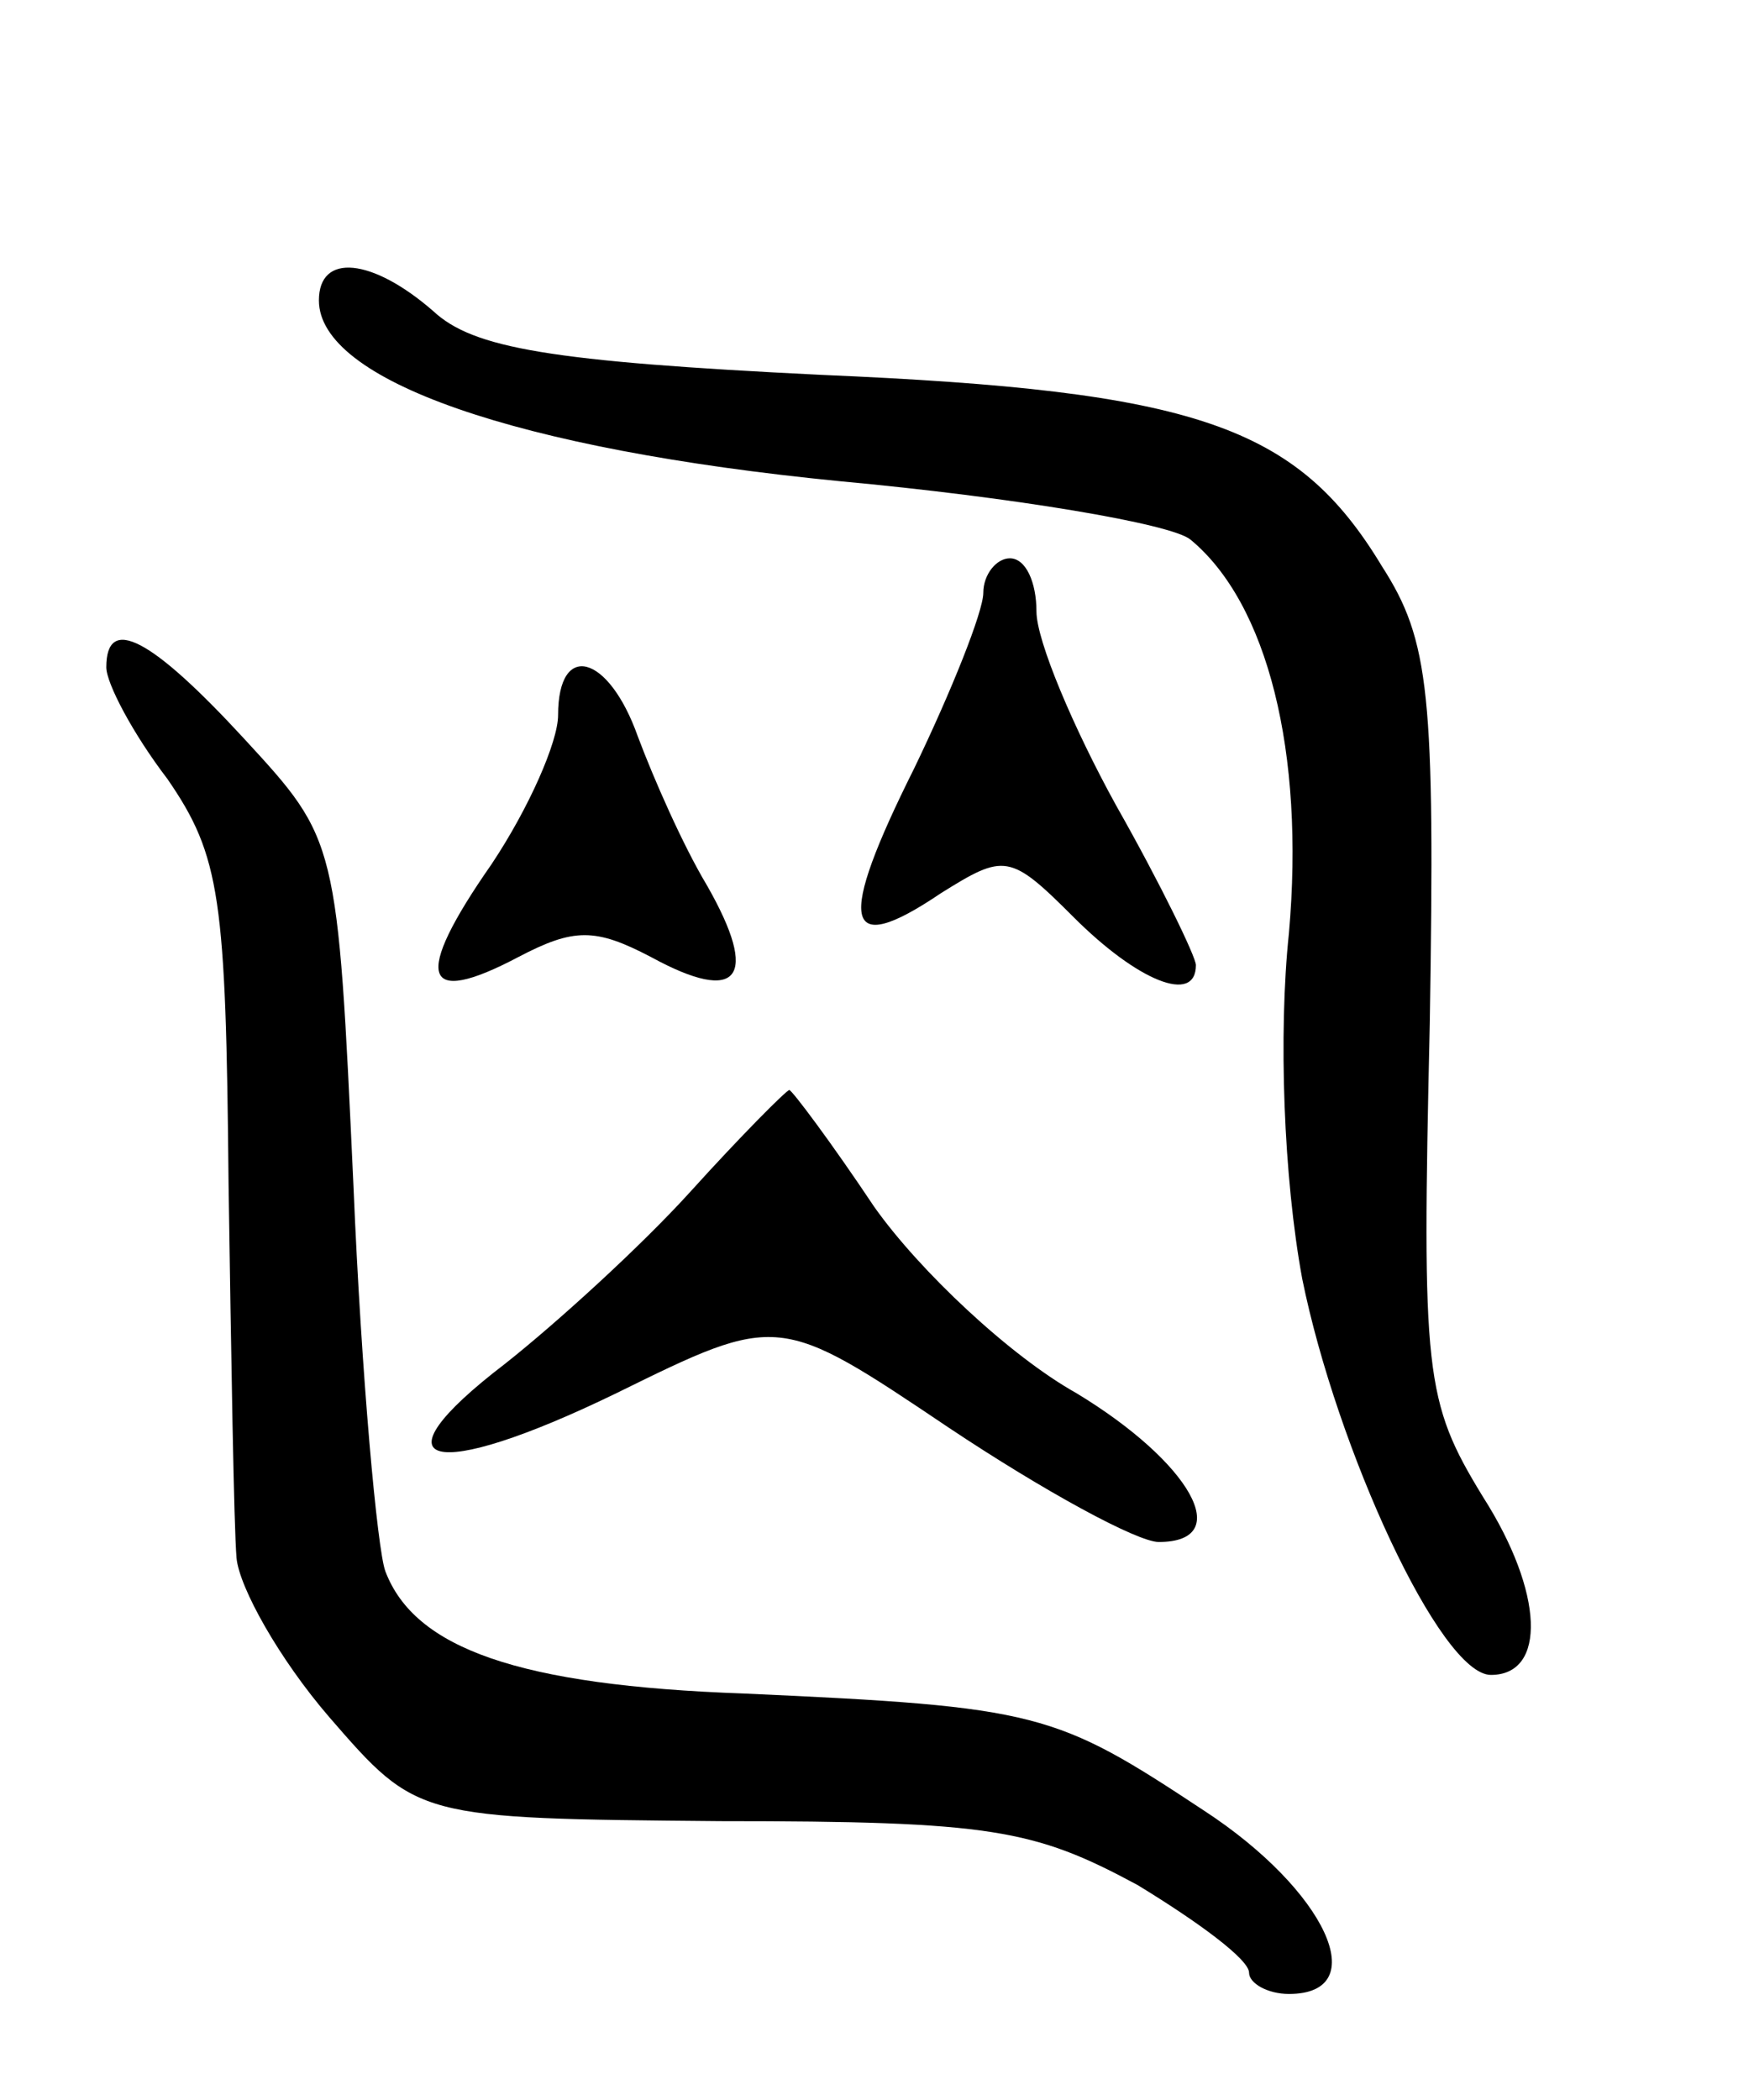
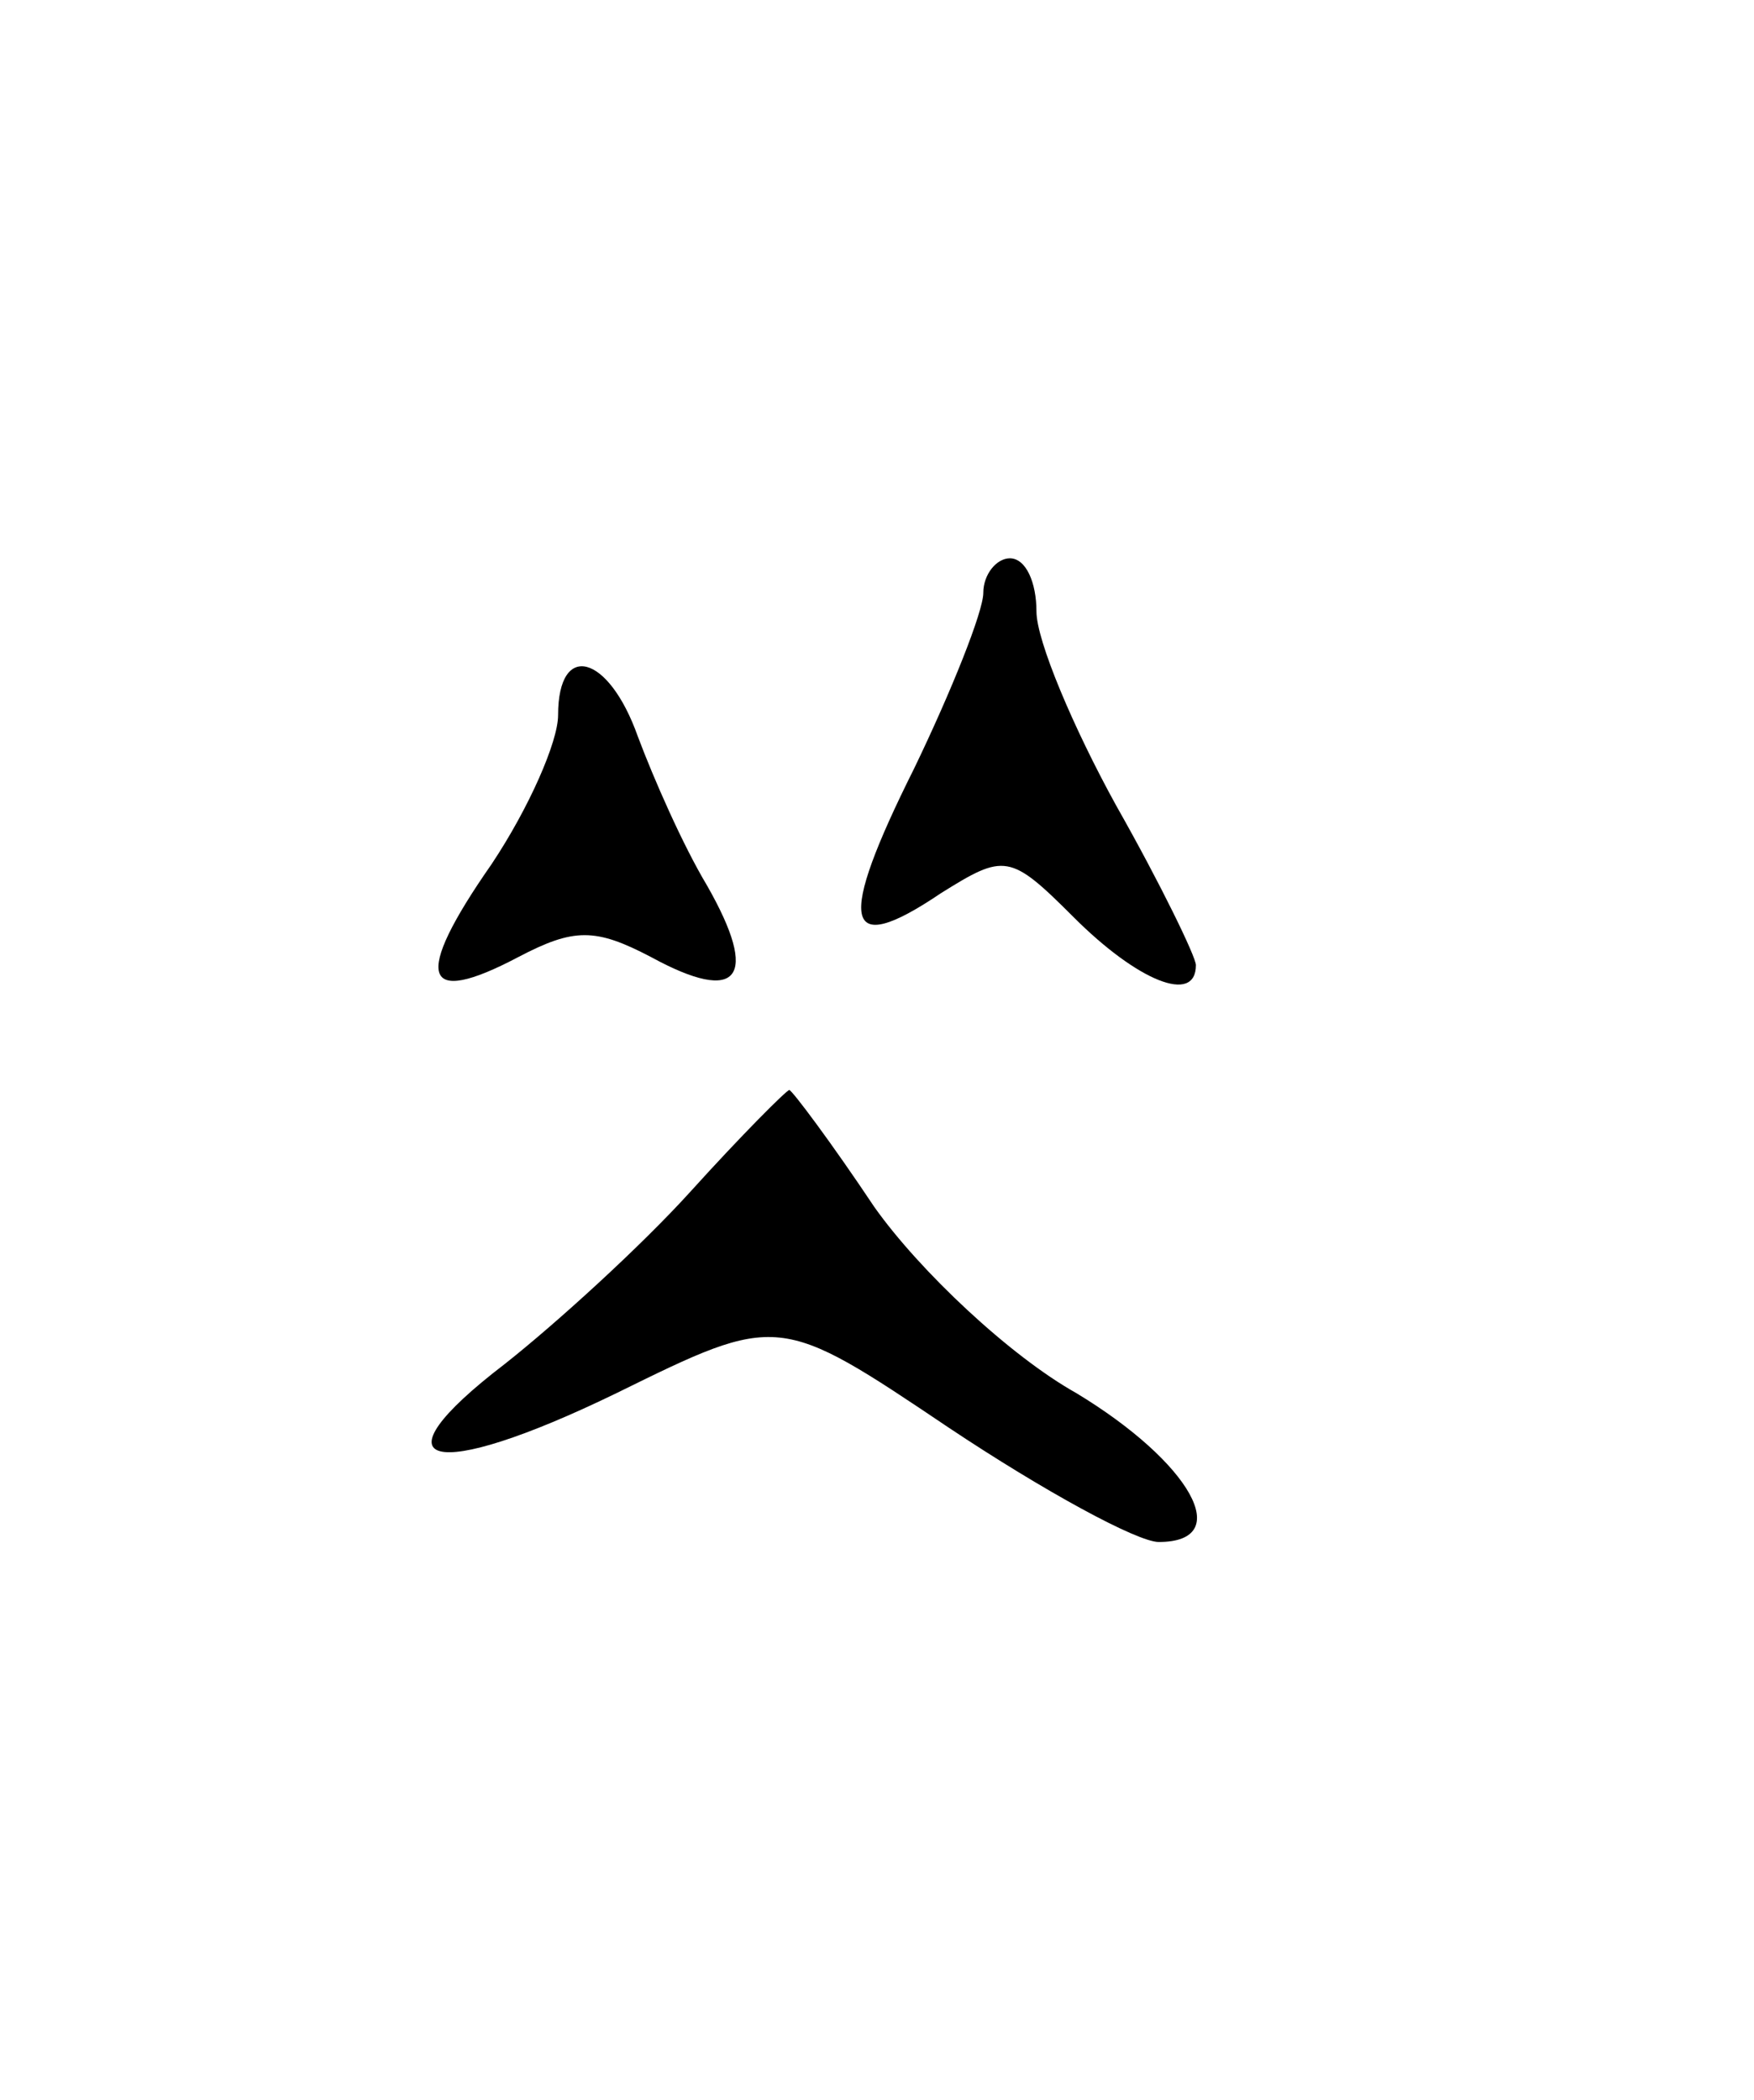
<svg xmlns="http://www.w3.org/2000/svg" version="1.0" width="66" height="79" viewBox="0 0 66 79">
  <g transform="translate(0,79) scale(0.1,-0.1)">
-     <path d="M120 677 c0 -30 74 -56 196 -68 65 -6 125 -16 132 -22 29 -24 43 -80 37 -148 -4 -38 -2 -92 5 -130 13 -64 52 -149 71 -149 21 0 20 31 -3 67 -22 36 -23 46 -20 178 2 124 0 144 -18 172 -32 53 -70 66 -211 72 -102 5 -131 10 -146 24 -23 20 -43 22 -43 4z" />
    <path d="M370 567 c0 -7 -12 -37 -26 -66 -29 -58 -27 -72 10 -47 24 15 26 15 50 -9 24 -24 46 -33 46 -18 0 3 -13 30 -30 60 -16 29 -30 62 -30 73 0 11 -4 20 -10 20 -5 0 -10 -6 -10 -13z" />
-     <path d="M40 539 c0 -6 10 -25 23 -42 20 -29 22 -45 23 -152 1 -66 2 -129 3 -141 1 -11 16 -38 35 -60 33 -38 33 -38 147 -39 102 0 118 -3 157 -24 23 -14 42 -28 42 -33 0 -4 7 -8 15 -8 32 0 14 39 -32 69 -56 37 -62 39 -173 44 -85 3 -124 17 -135 46 -3 8 -9 73 -12 145 -6 130 -6 130 -41 168 -35 38 -52 47 -52 27z" />
    <path d="M210 521 c0 -10 -11 -35 -25 -56 -30 -43 -26 -54 10 -35 21 11 29 11 50 0 33 -18 41 -8 21 27 -9 15 -20 40 -26 56 -11 31 -30 36 -30 8z" />
-     <path d="M260 342 c-19 -21 -51 -50 -70 -65 -51 -39 -28 -45 42 -11 61 30 61 30 125 -13 36 -24 71 -43 79 -43 29 0 12 30 -31 56 -25 14 -59 46 -76 70 -16 24 -31 44 -32 44 -1 0 -18 -17 -37 -38z" />
+     <path d="M260 342 c-19 -21 -51 -50 -70 -65 -51 -39 -28 -45 42 -11 61 30 61 30 125 -13 36 -24 71 -43 79 -43 29 0 12 30 -31 56 -25 14 -59 46 -76 70 -16 24 -31 44 -32 44 -1 0 -18 -17 -37 -38" />
  </g>
</svg>